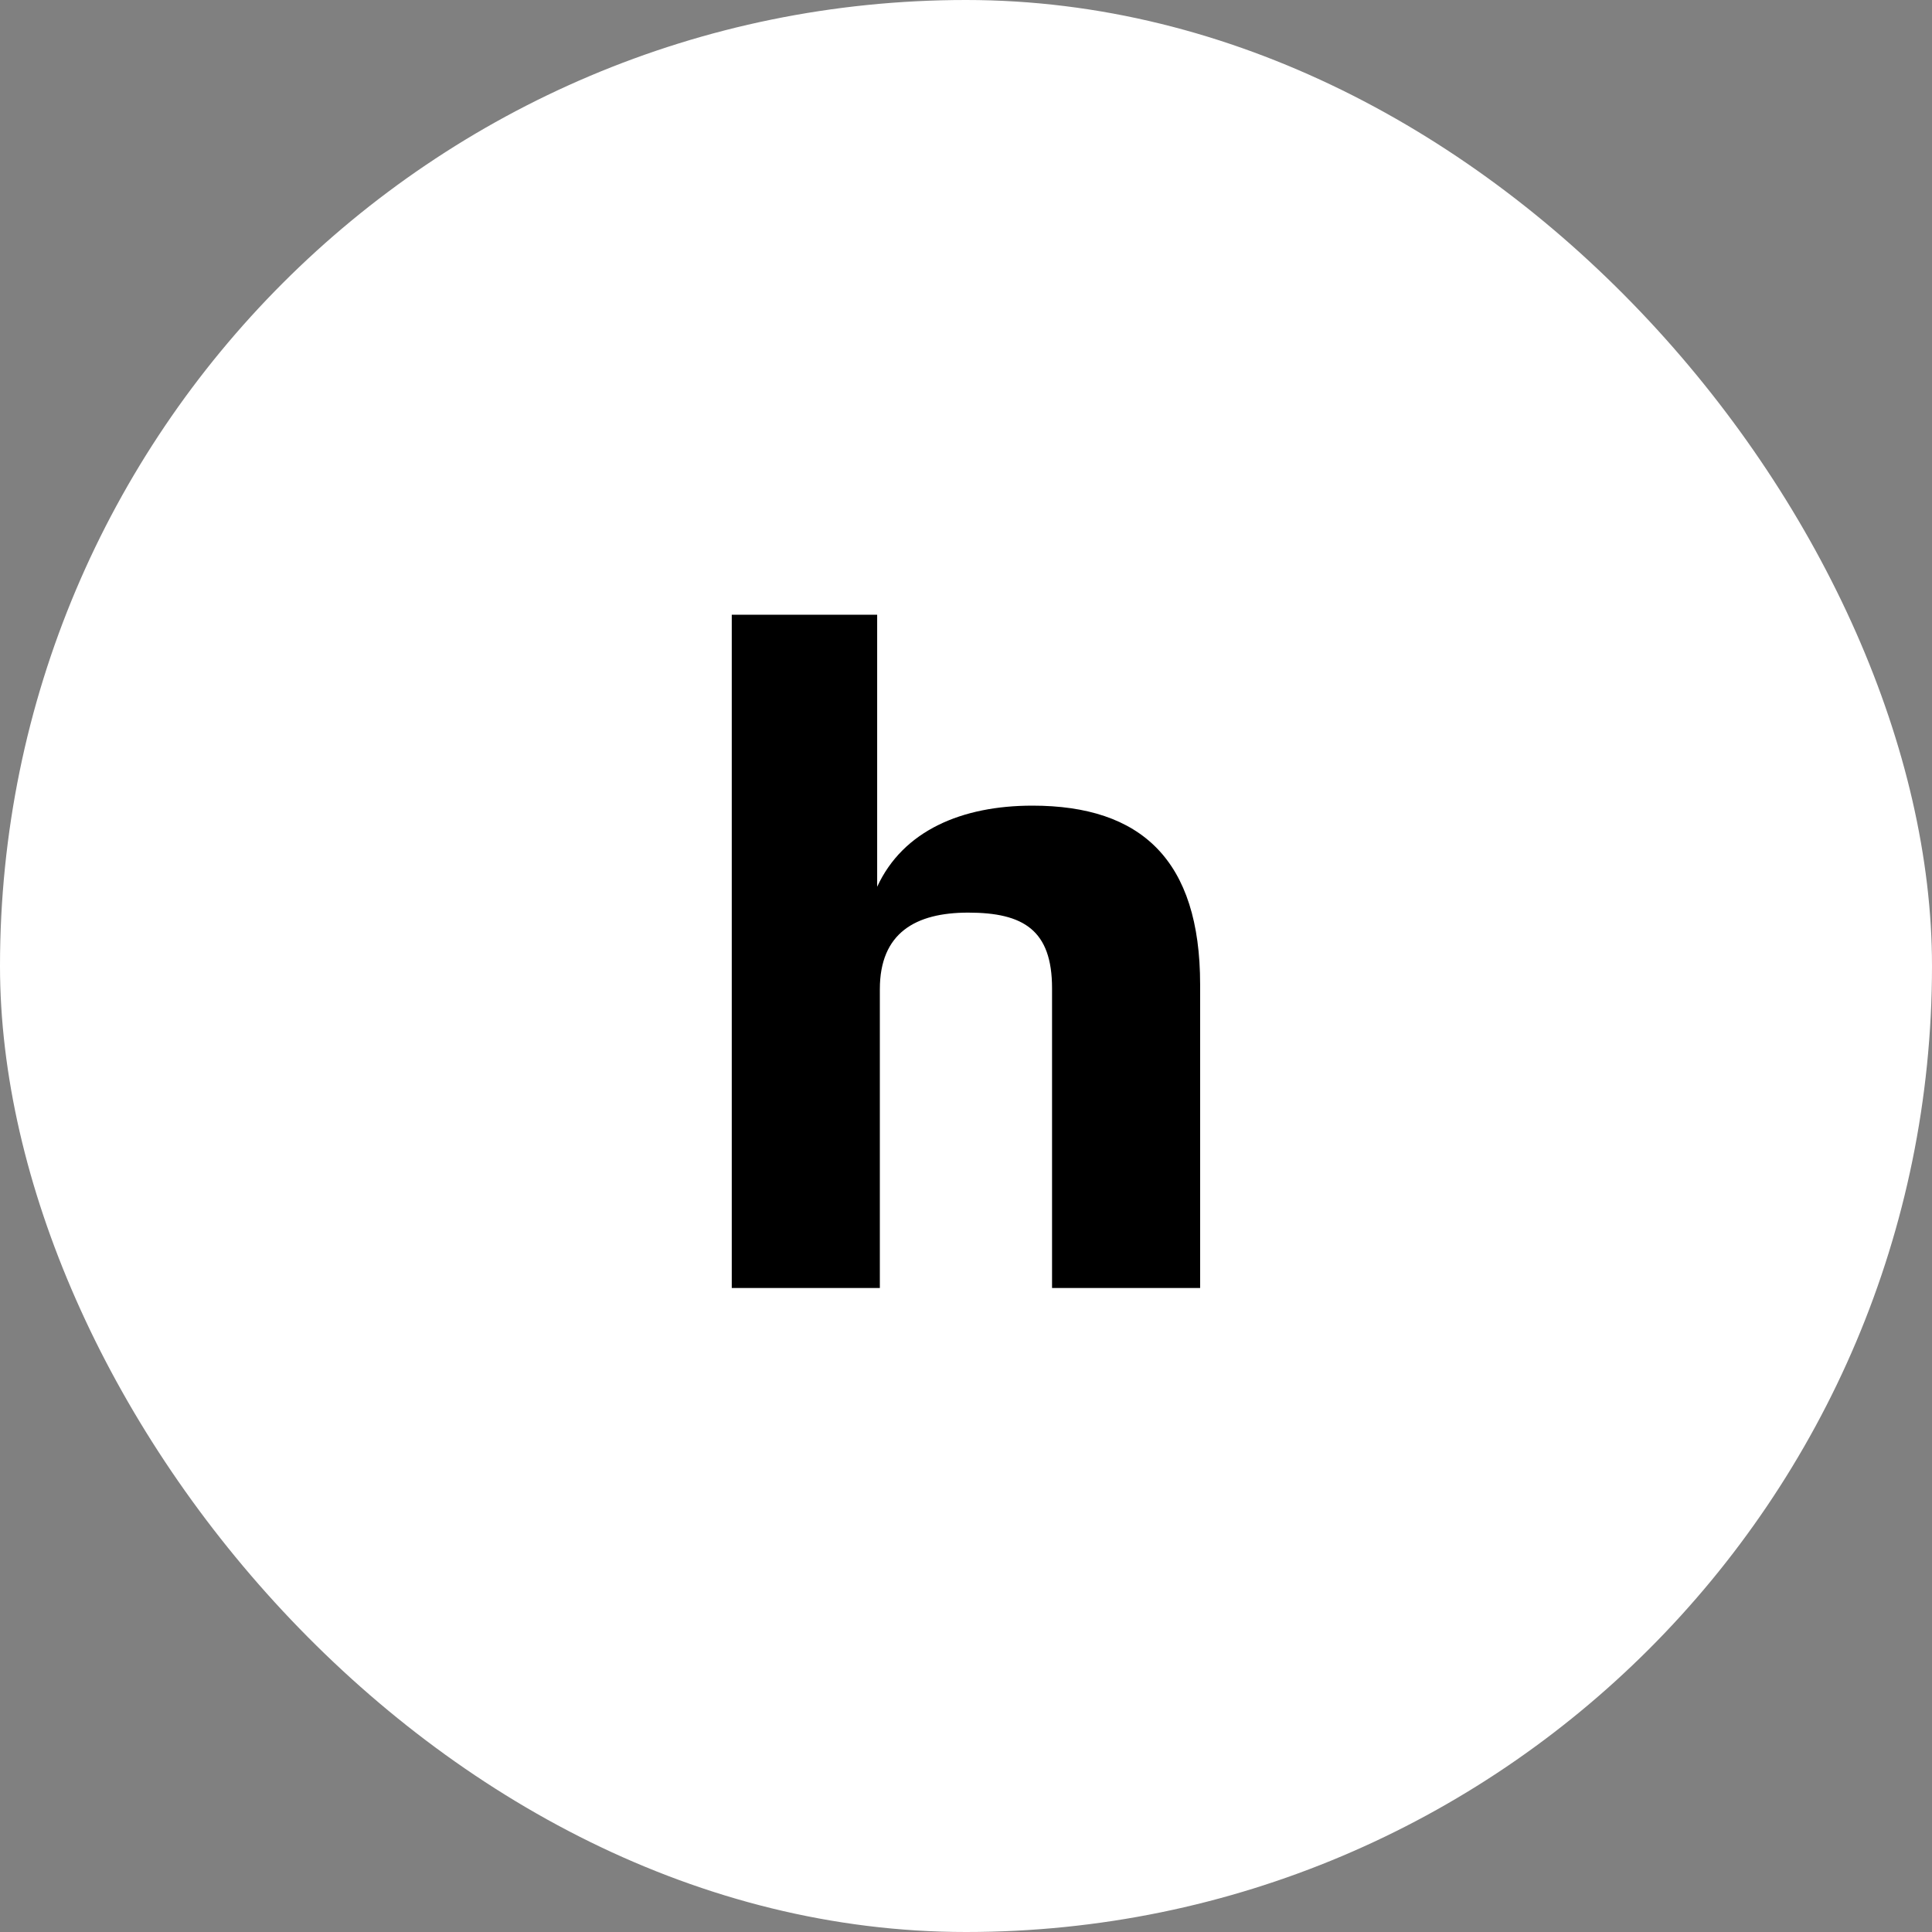
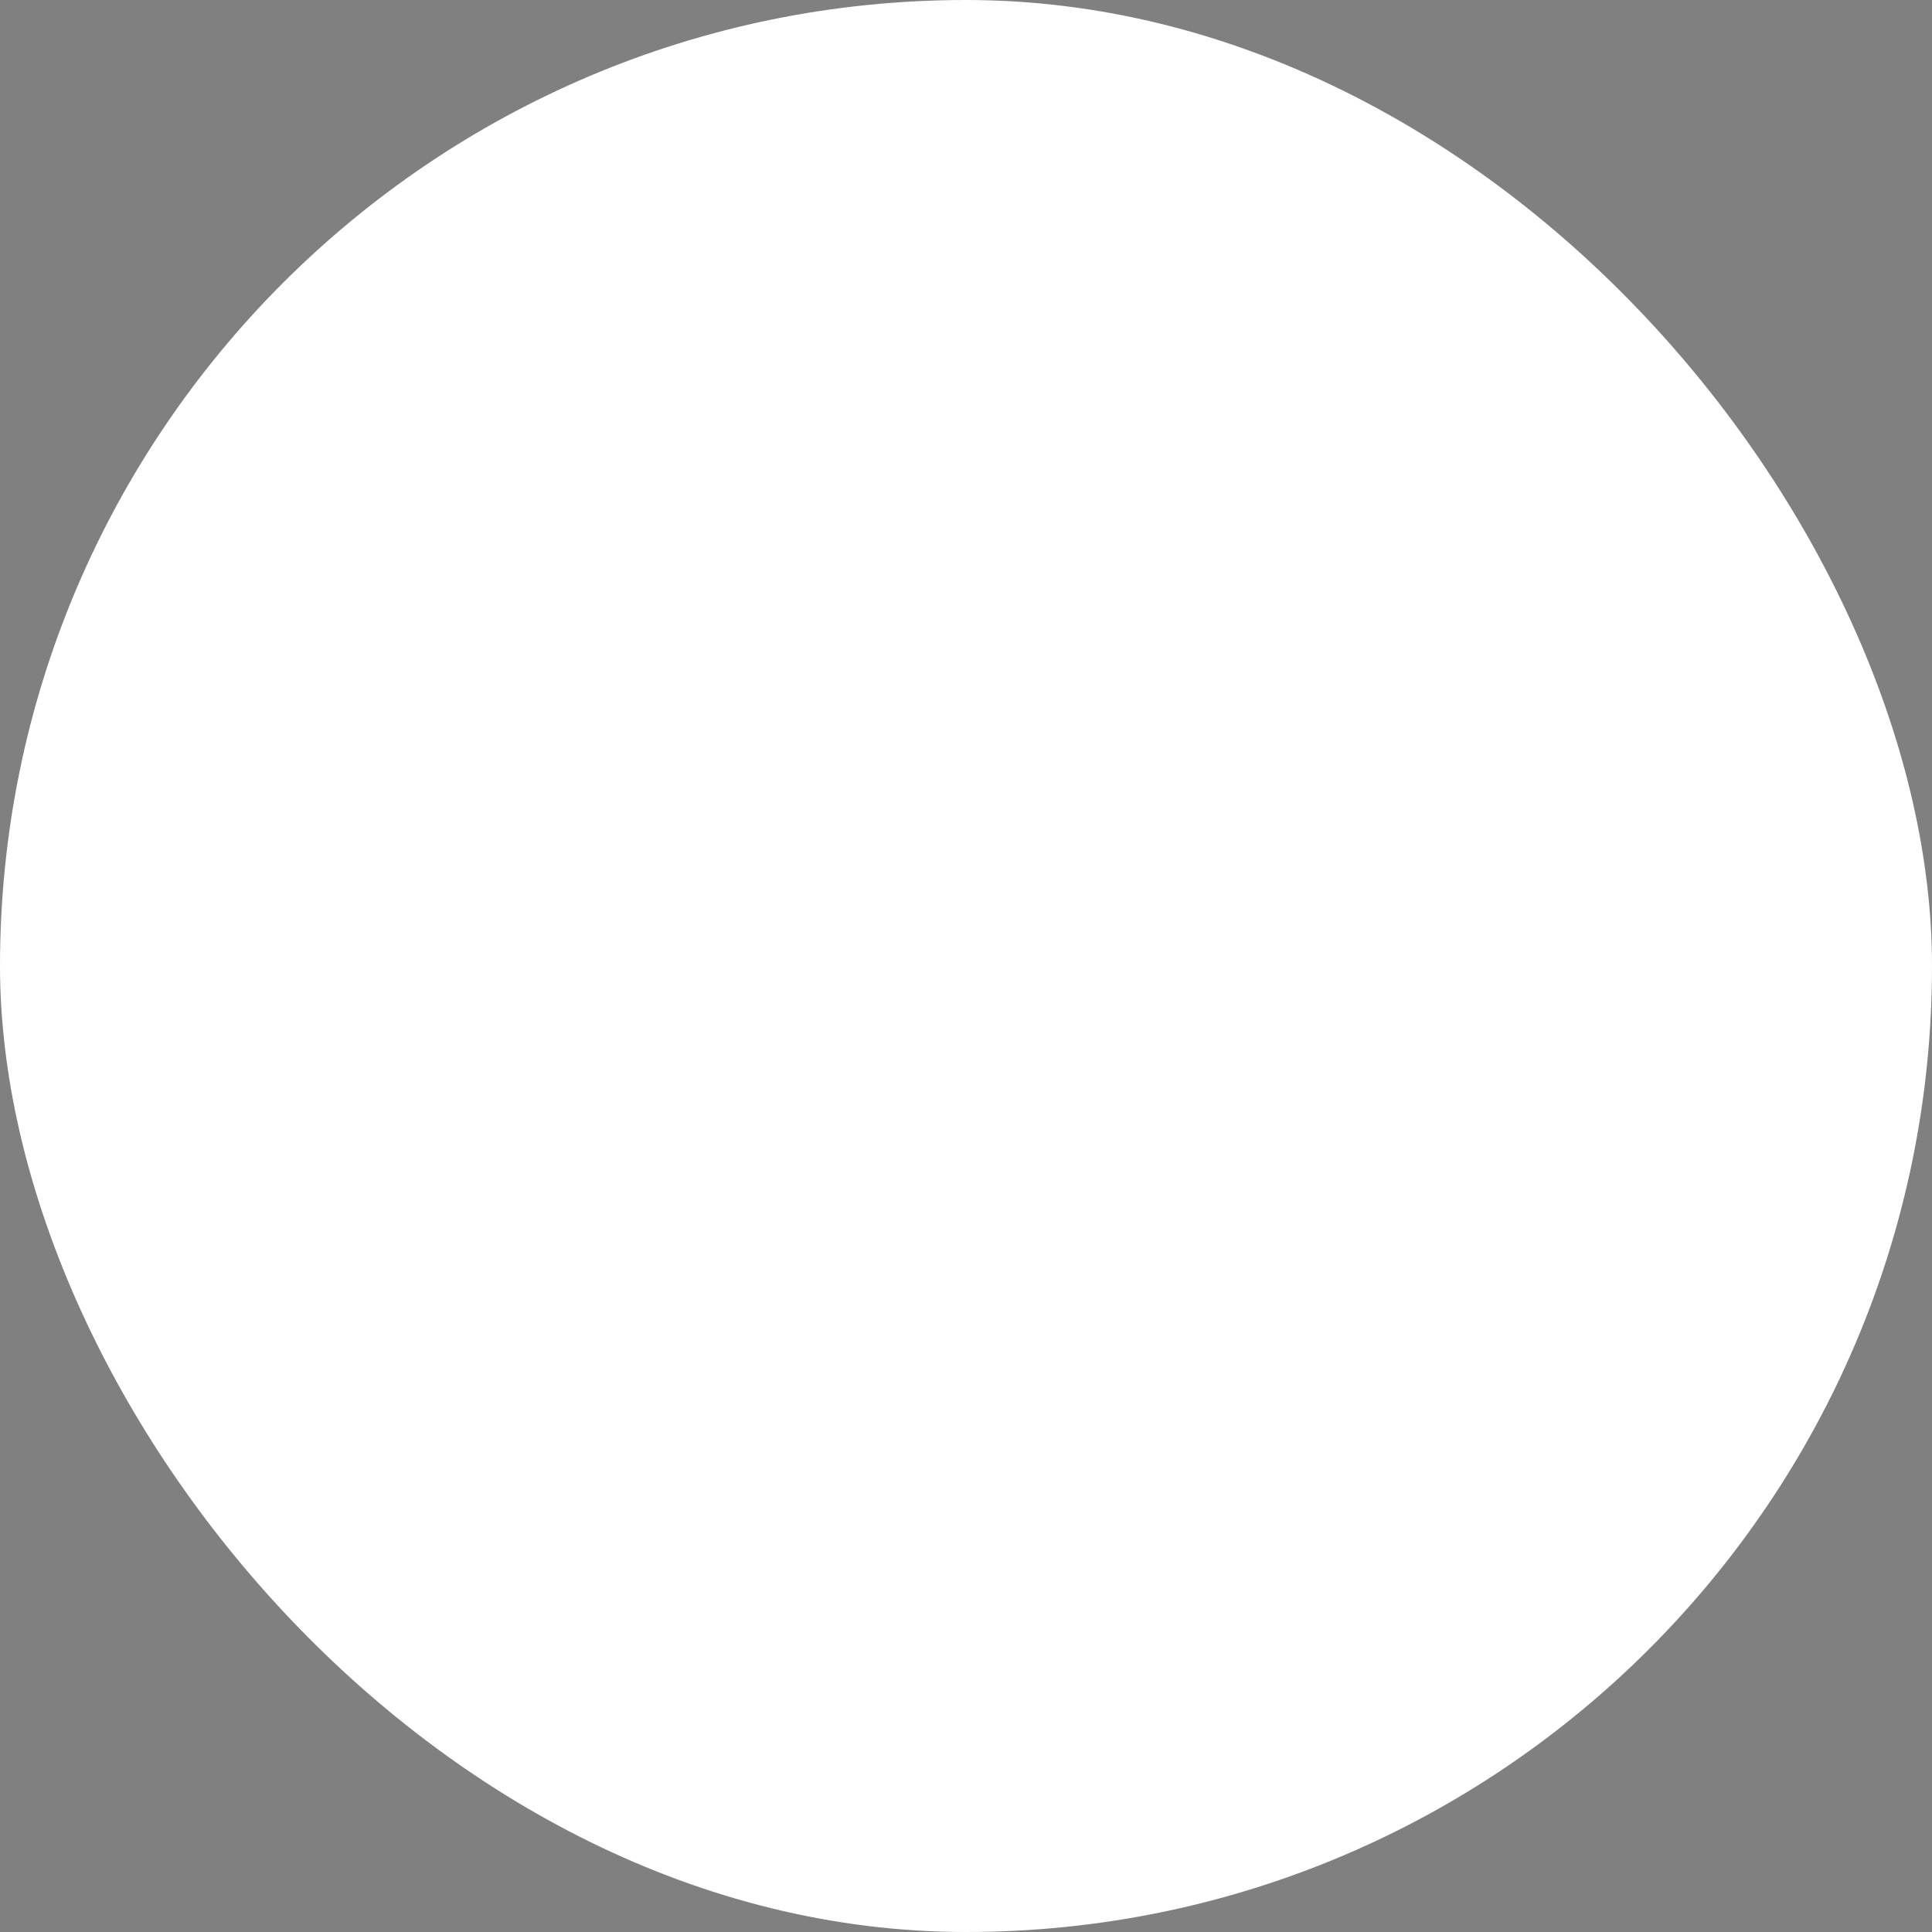
<svg xmlns="http://www.w3.org/2000/svg" width="54" height="54" viewBox="0 0 54 54" fill="none">
  <rect x="0" y="0" width="54" height="54" fill="#808080" stroke="none" />
  <rect width="54" height="54" rx="27" fill="white" />
-   <path d="M29.405 36V27.622C29.405 25.998 28.607 25.508 27.061 25.508C25.59 25.508 24.592 26.075 24.592 27.648V36H20.453V17.182H24.517V24.786C25.241 23.214 26.886 22.518 28.856 22.518C31.898 22.518 33.544 24.039 33.544 27.519V36H29.405Z" fill="black" />
</svg>